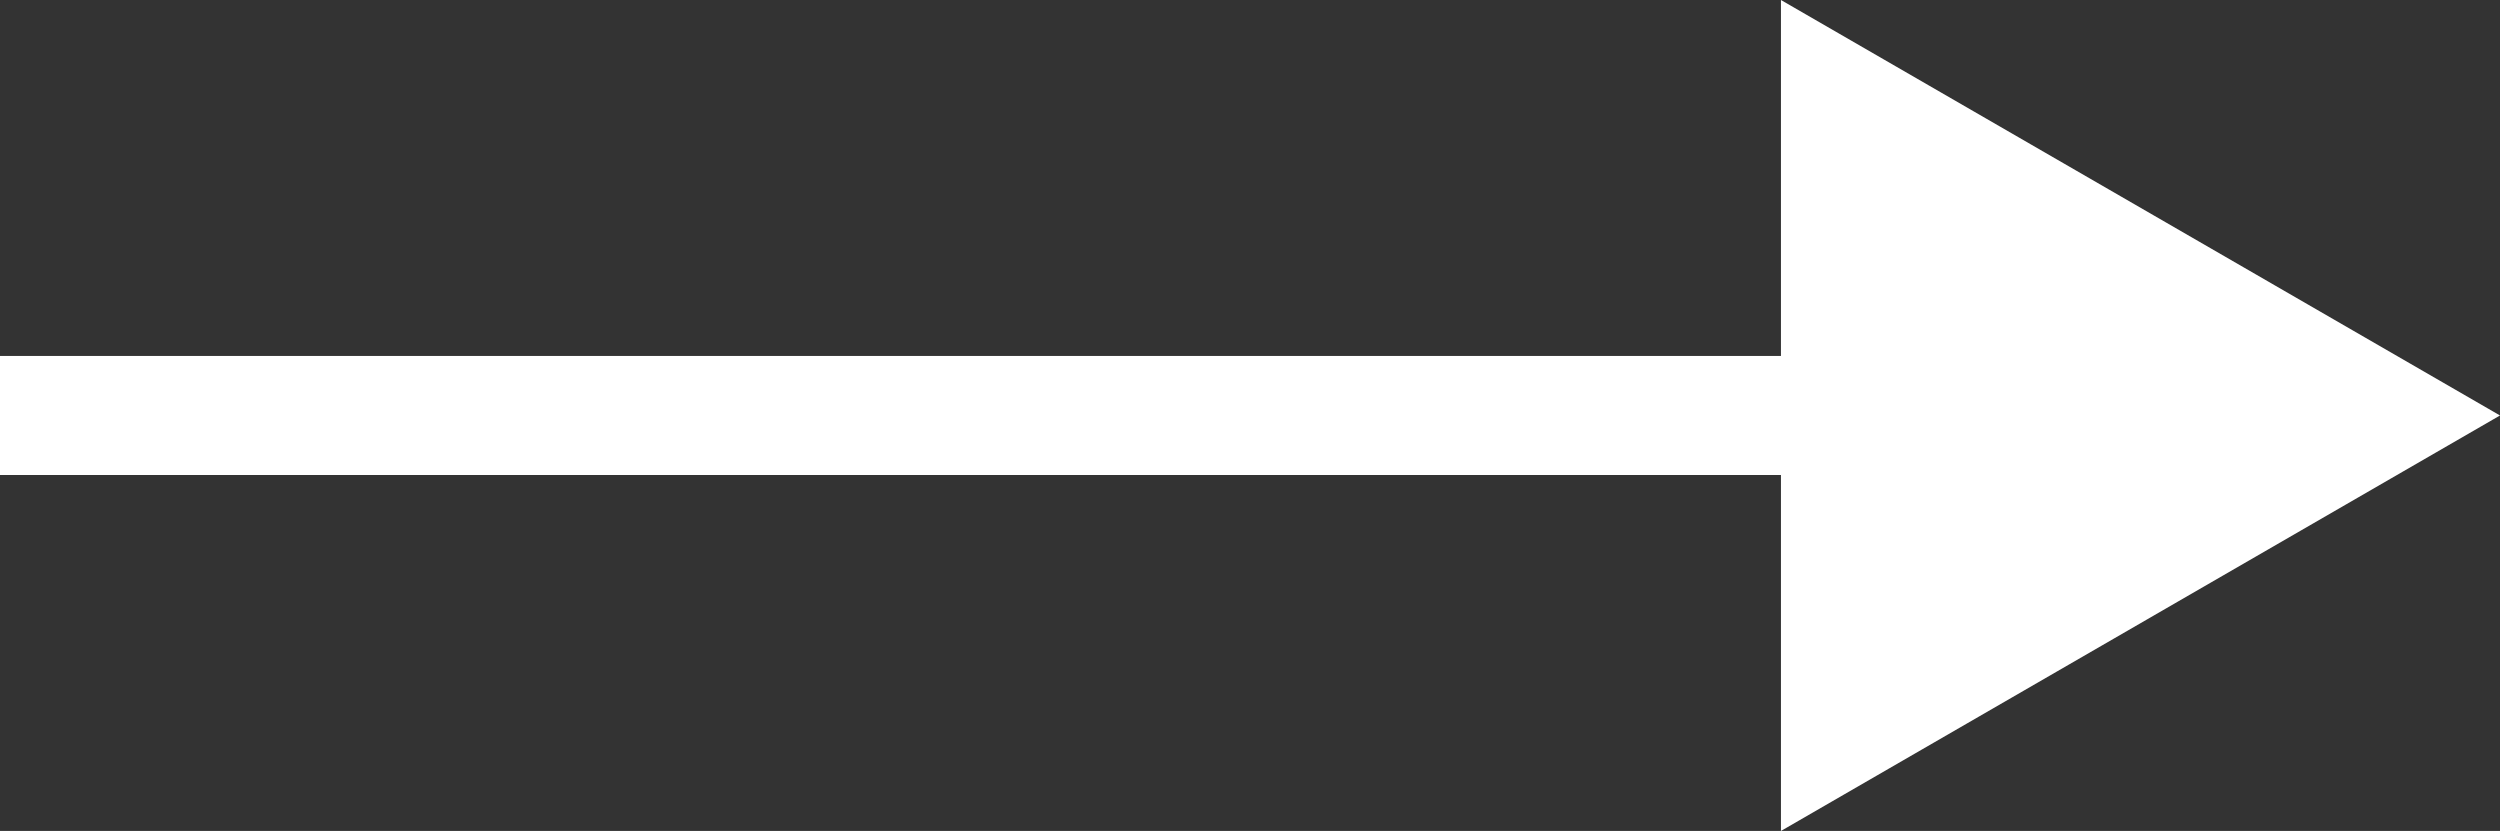
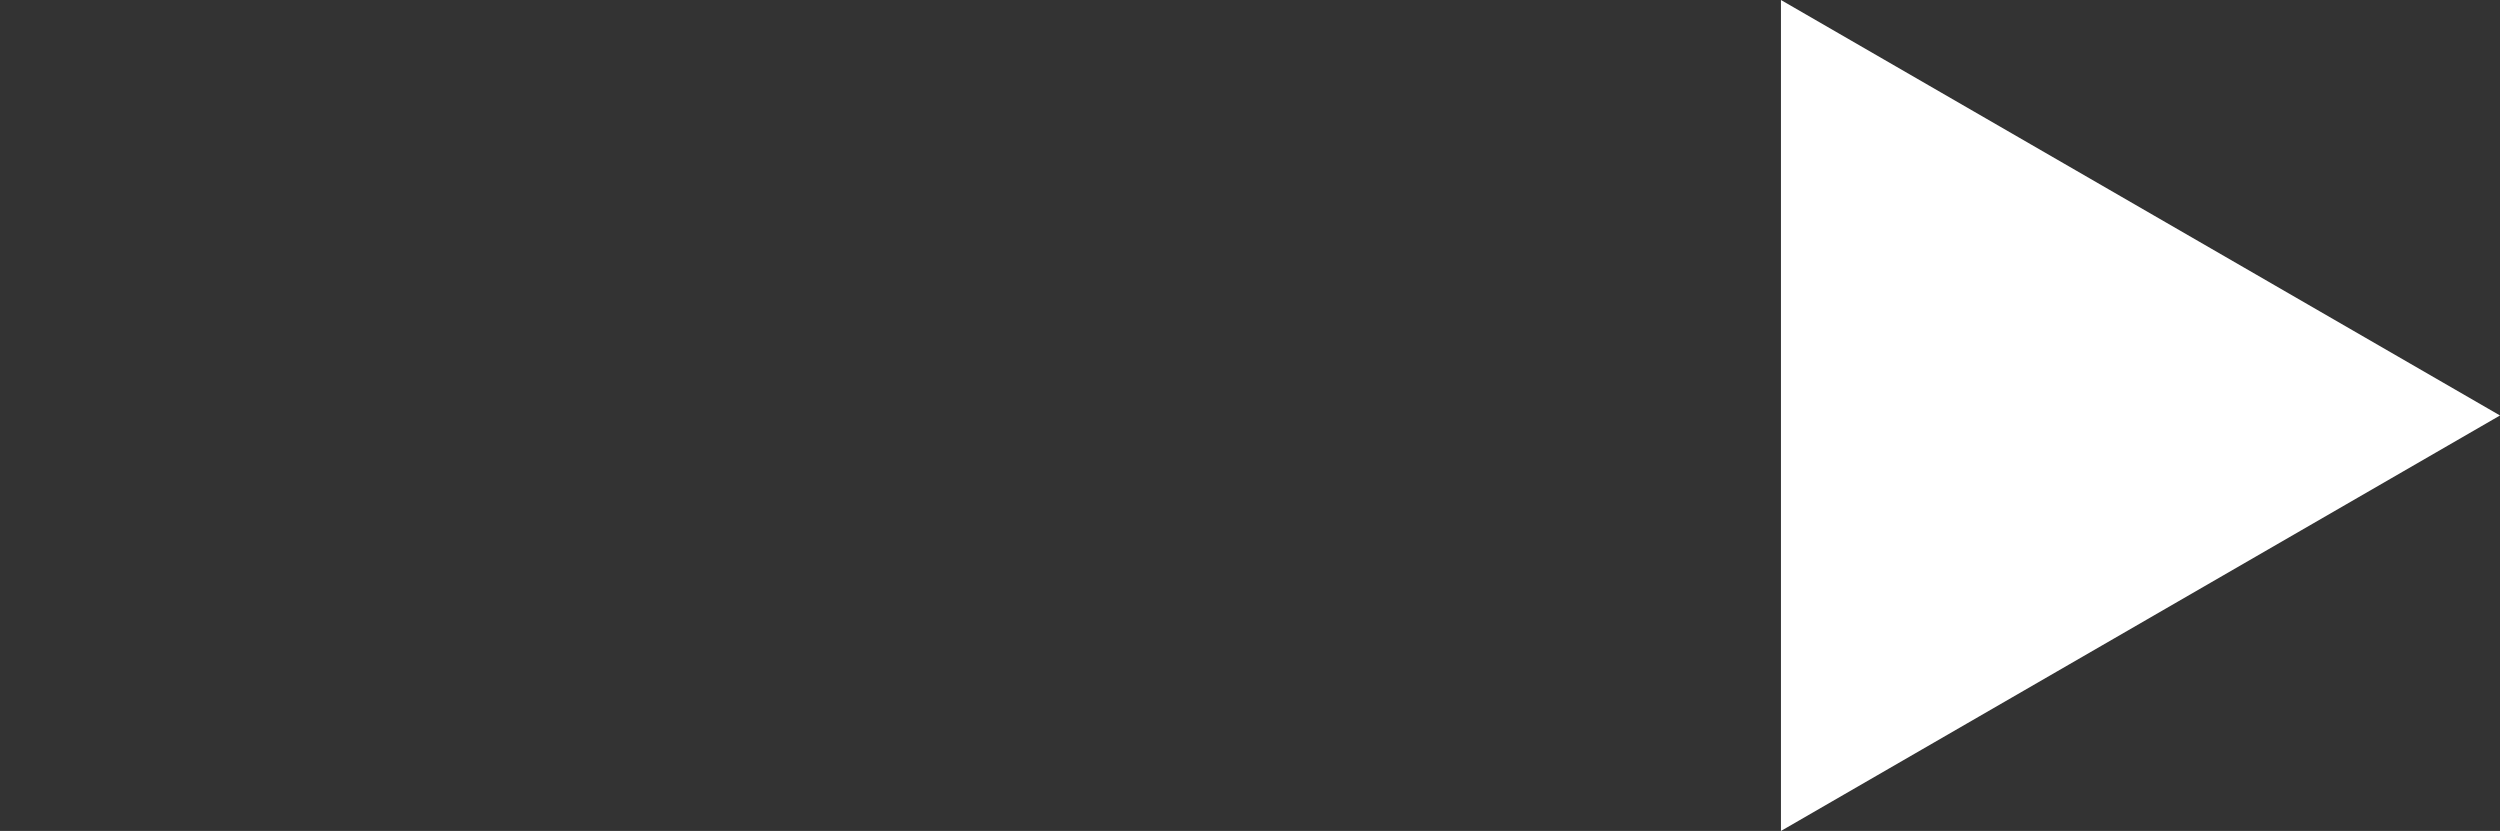
<svg xmlns="http://www.w3.org/2000/svg" width="21" height="6.98">
  <rect width="100%" height="100%" fill="#333333" stroke="none" />
-   <path d="M15.98 3.49H0" style="fill:none;stroke:#fff;stroke-miterlimit:10" />
  <path d="M14.96 0 21 3.49l-6.04 3.49V0z" style="fill:#fff" />
</svg>